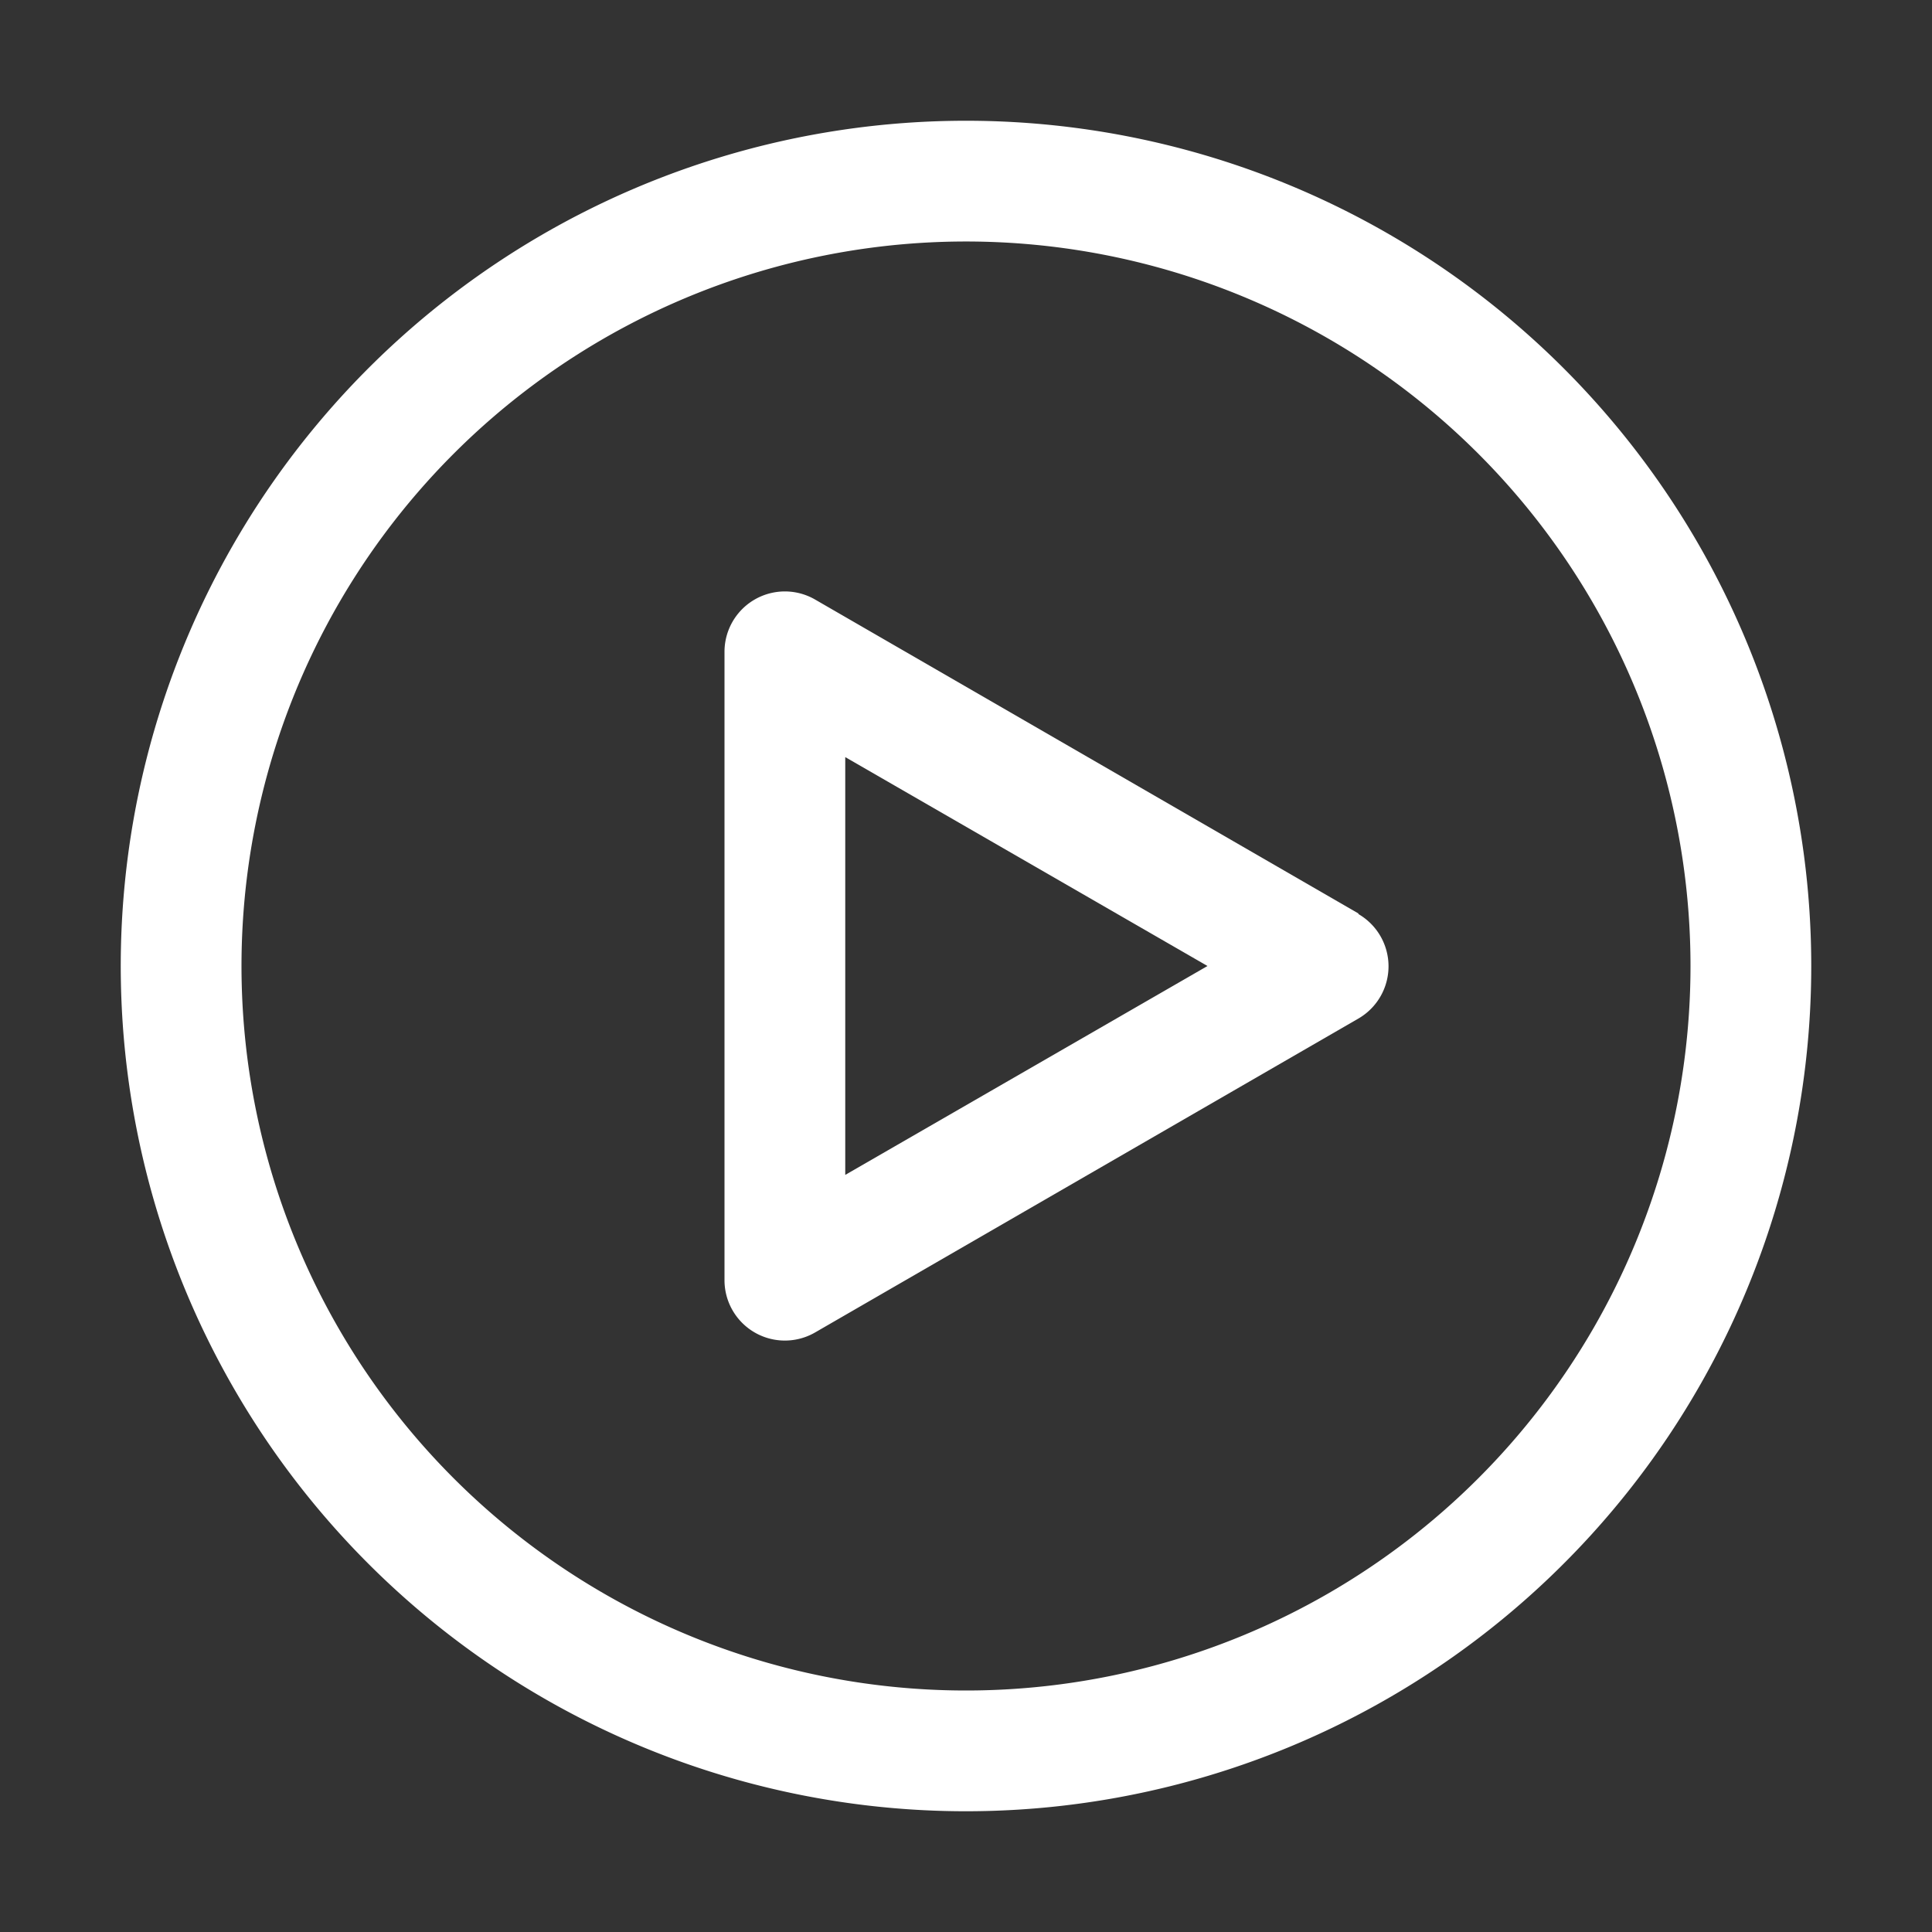
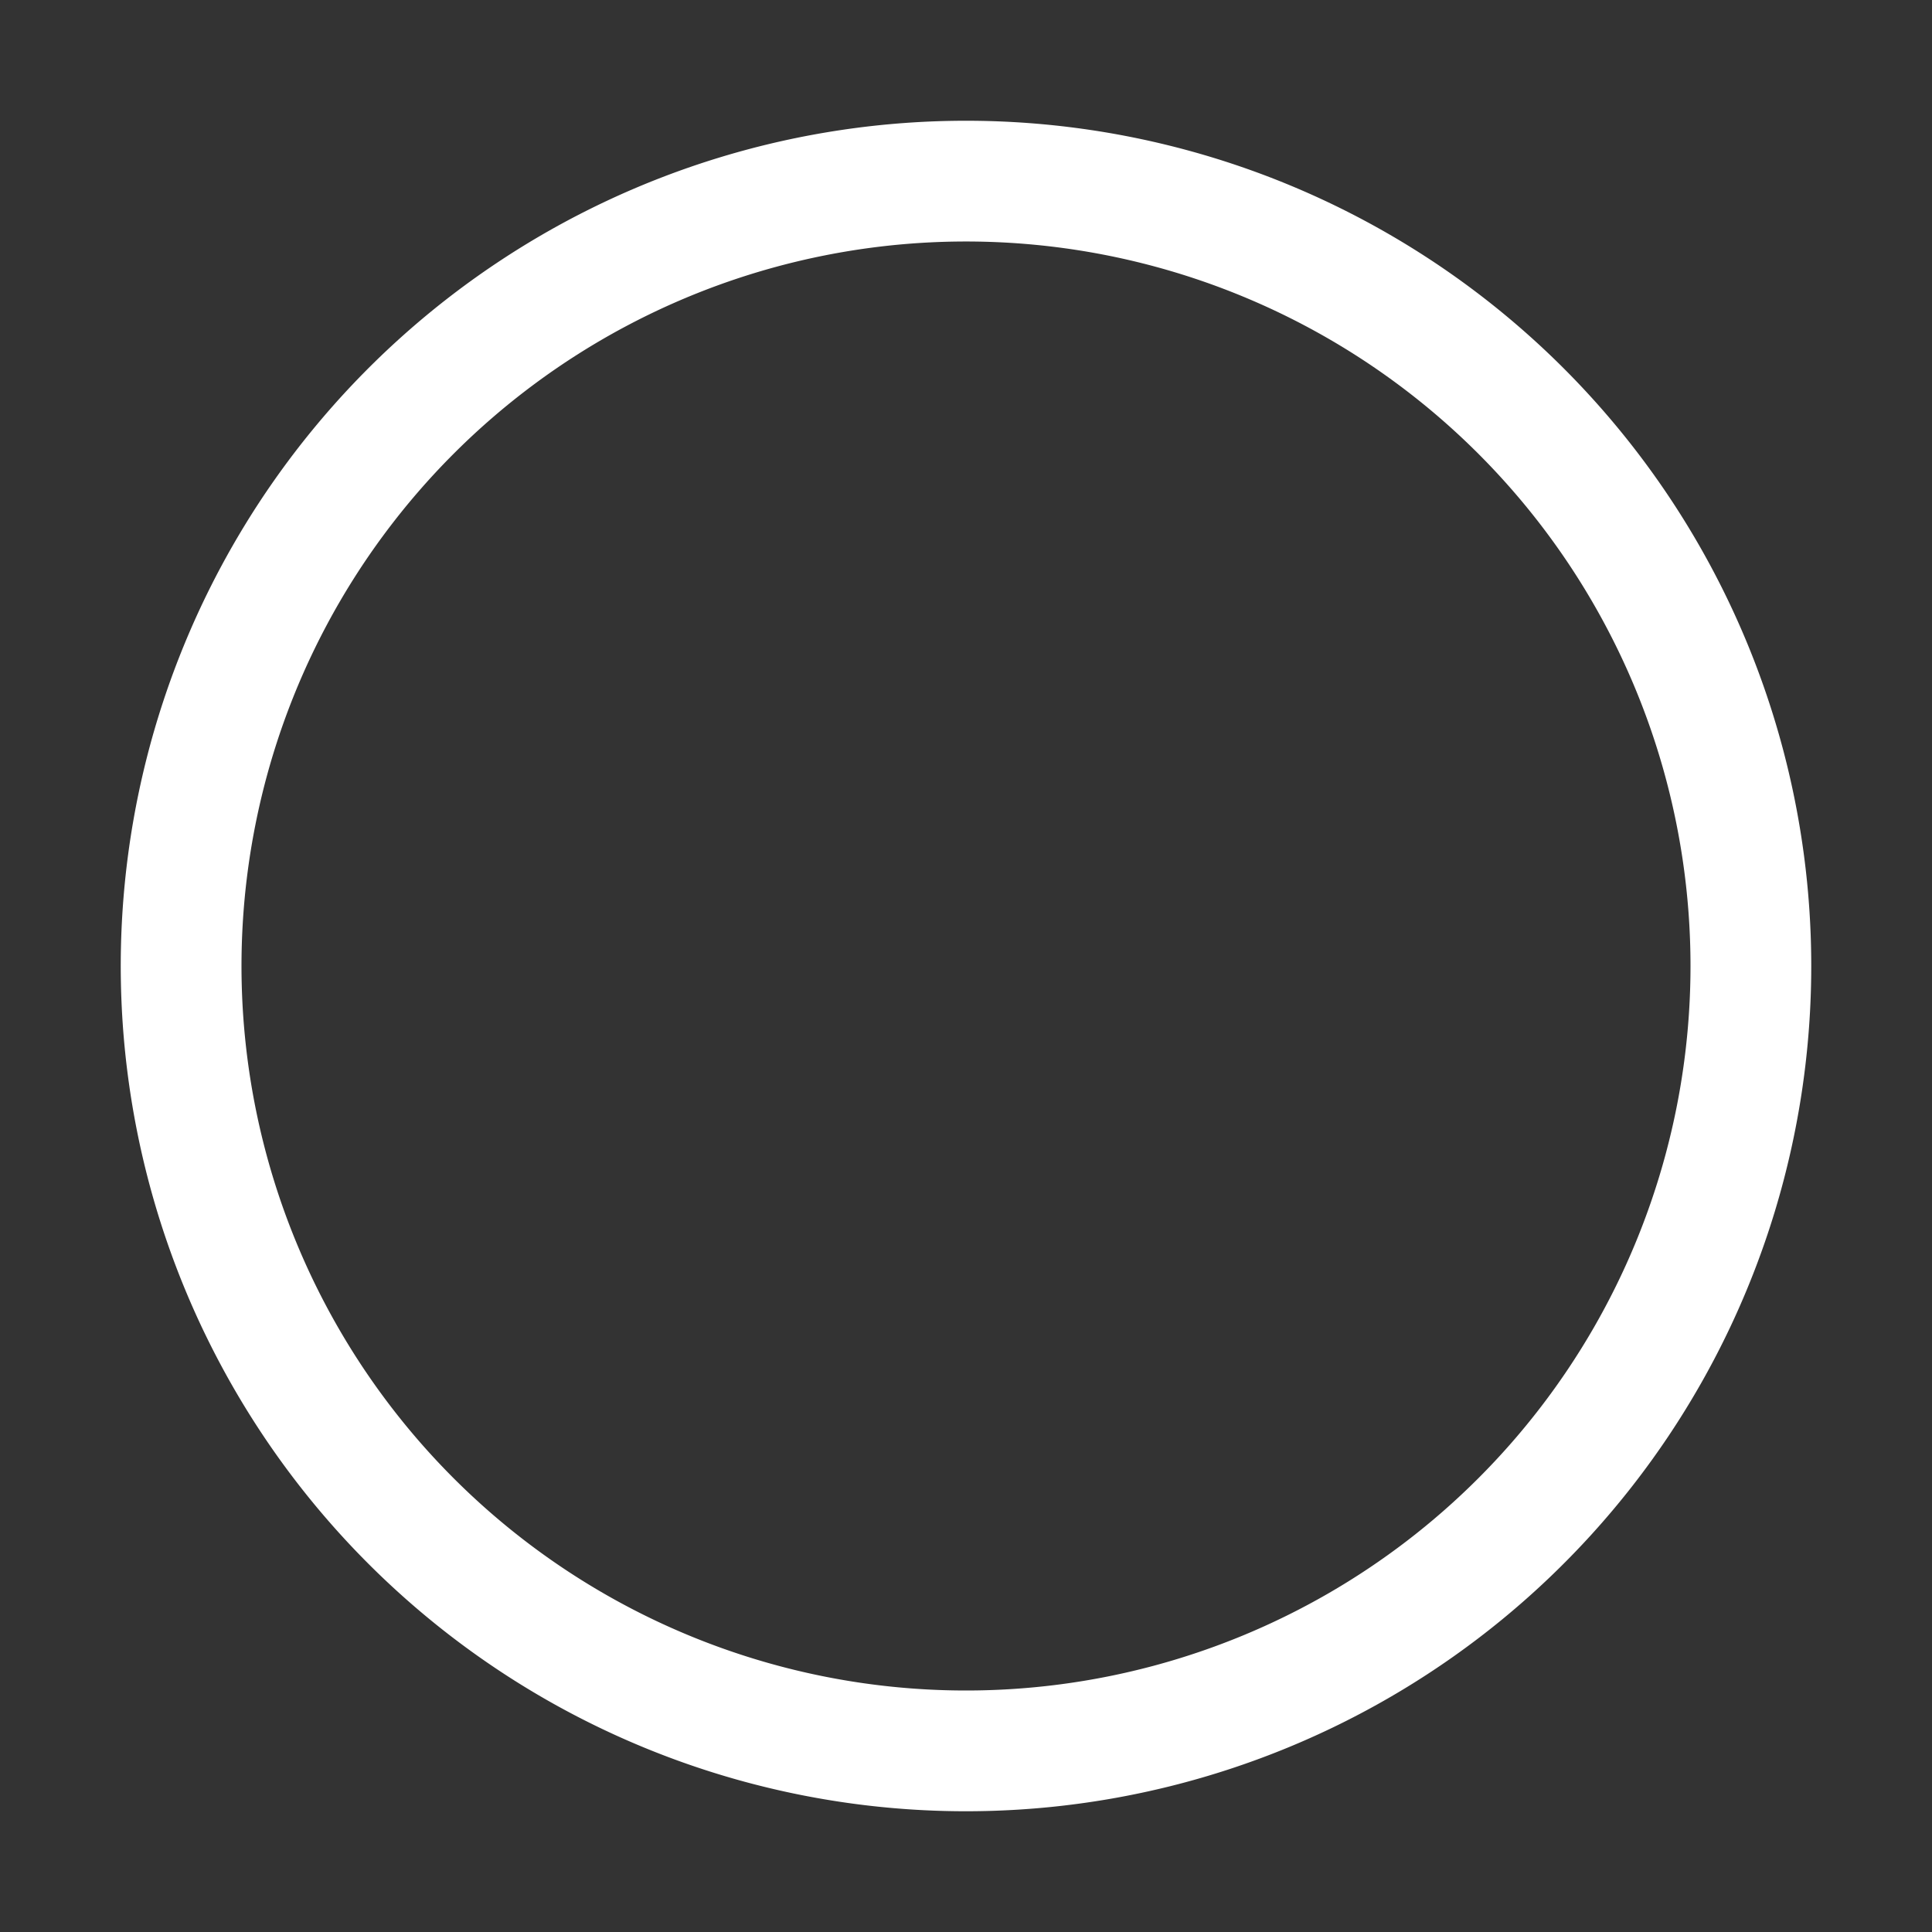
<svg xmlns="http://www.w3.org/2000/svg" viewBox="0 0 32 32">
  <rect x="0" y="0" width="32" height="32" fill="#333333" stroke="none" />
  <path fill="#fff" d="M16 2a14 14 0 1 0 14 14A14 14 0 0 0 16 2Zm0 26a12 12 0 1 1 12-12 12 12 0 0 1-12 12Z" />
-   <path fill="#fff" d="m22.5 15.13-9-5.2a1 1 0 0 0-1.5.87v10.4a1 1 0 0 0 1.5.87l9-5.2a1 1 0 0 0 0-1.73ZM14 19.46v-6.92L20 16Z" />
</svg>